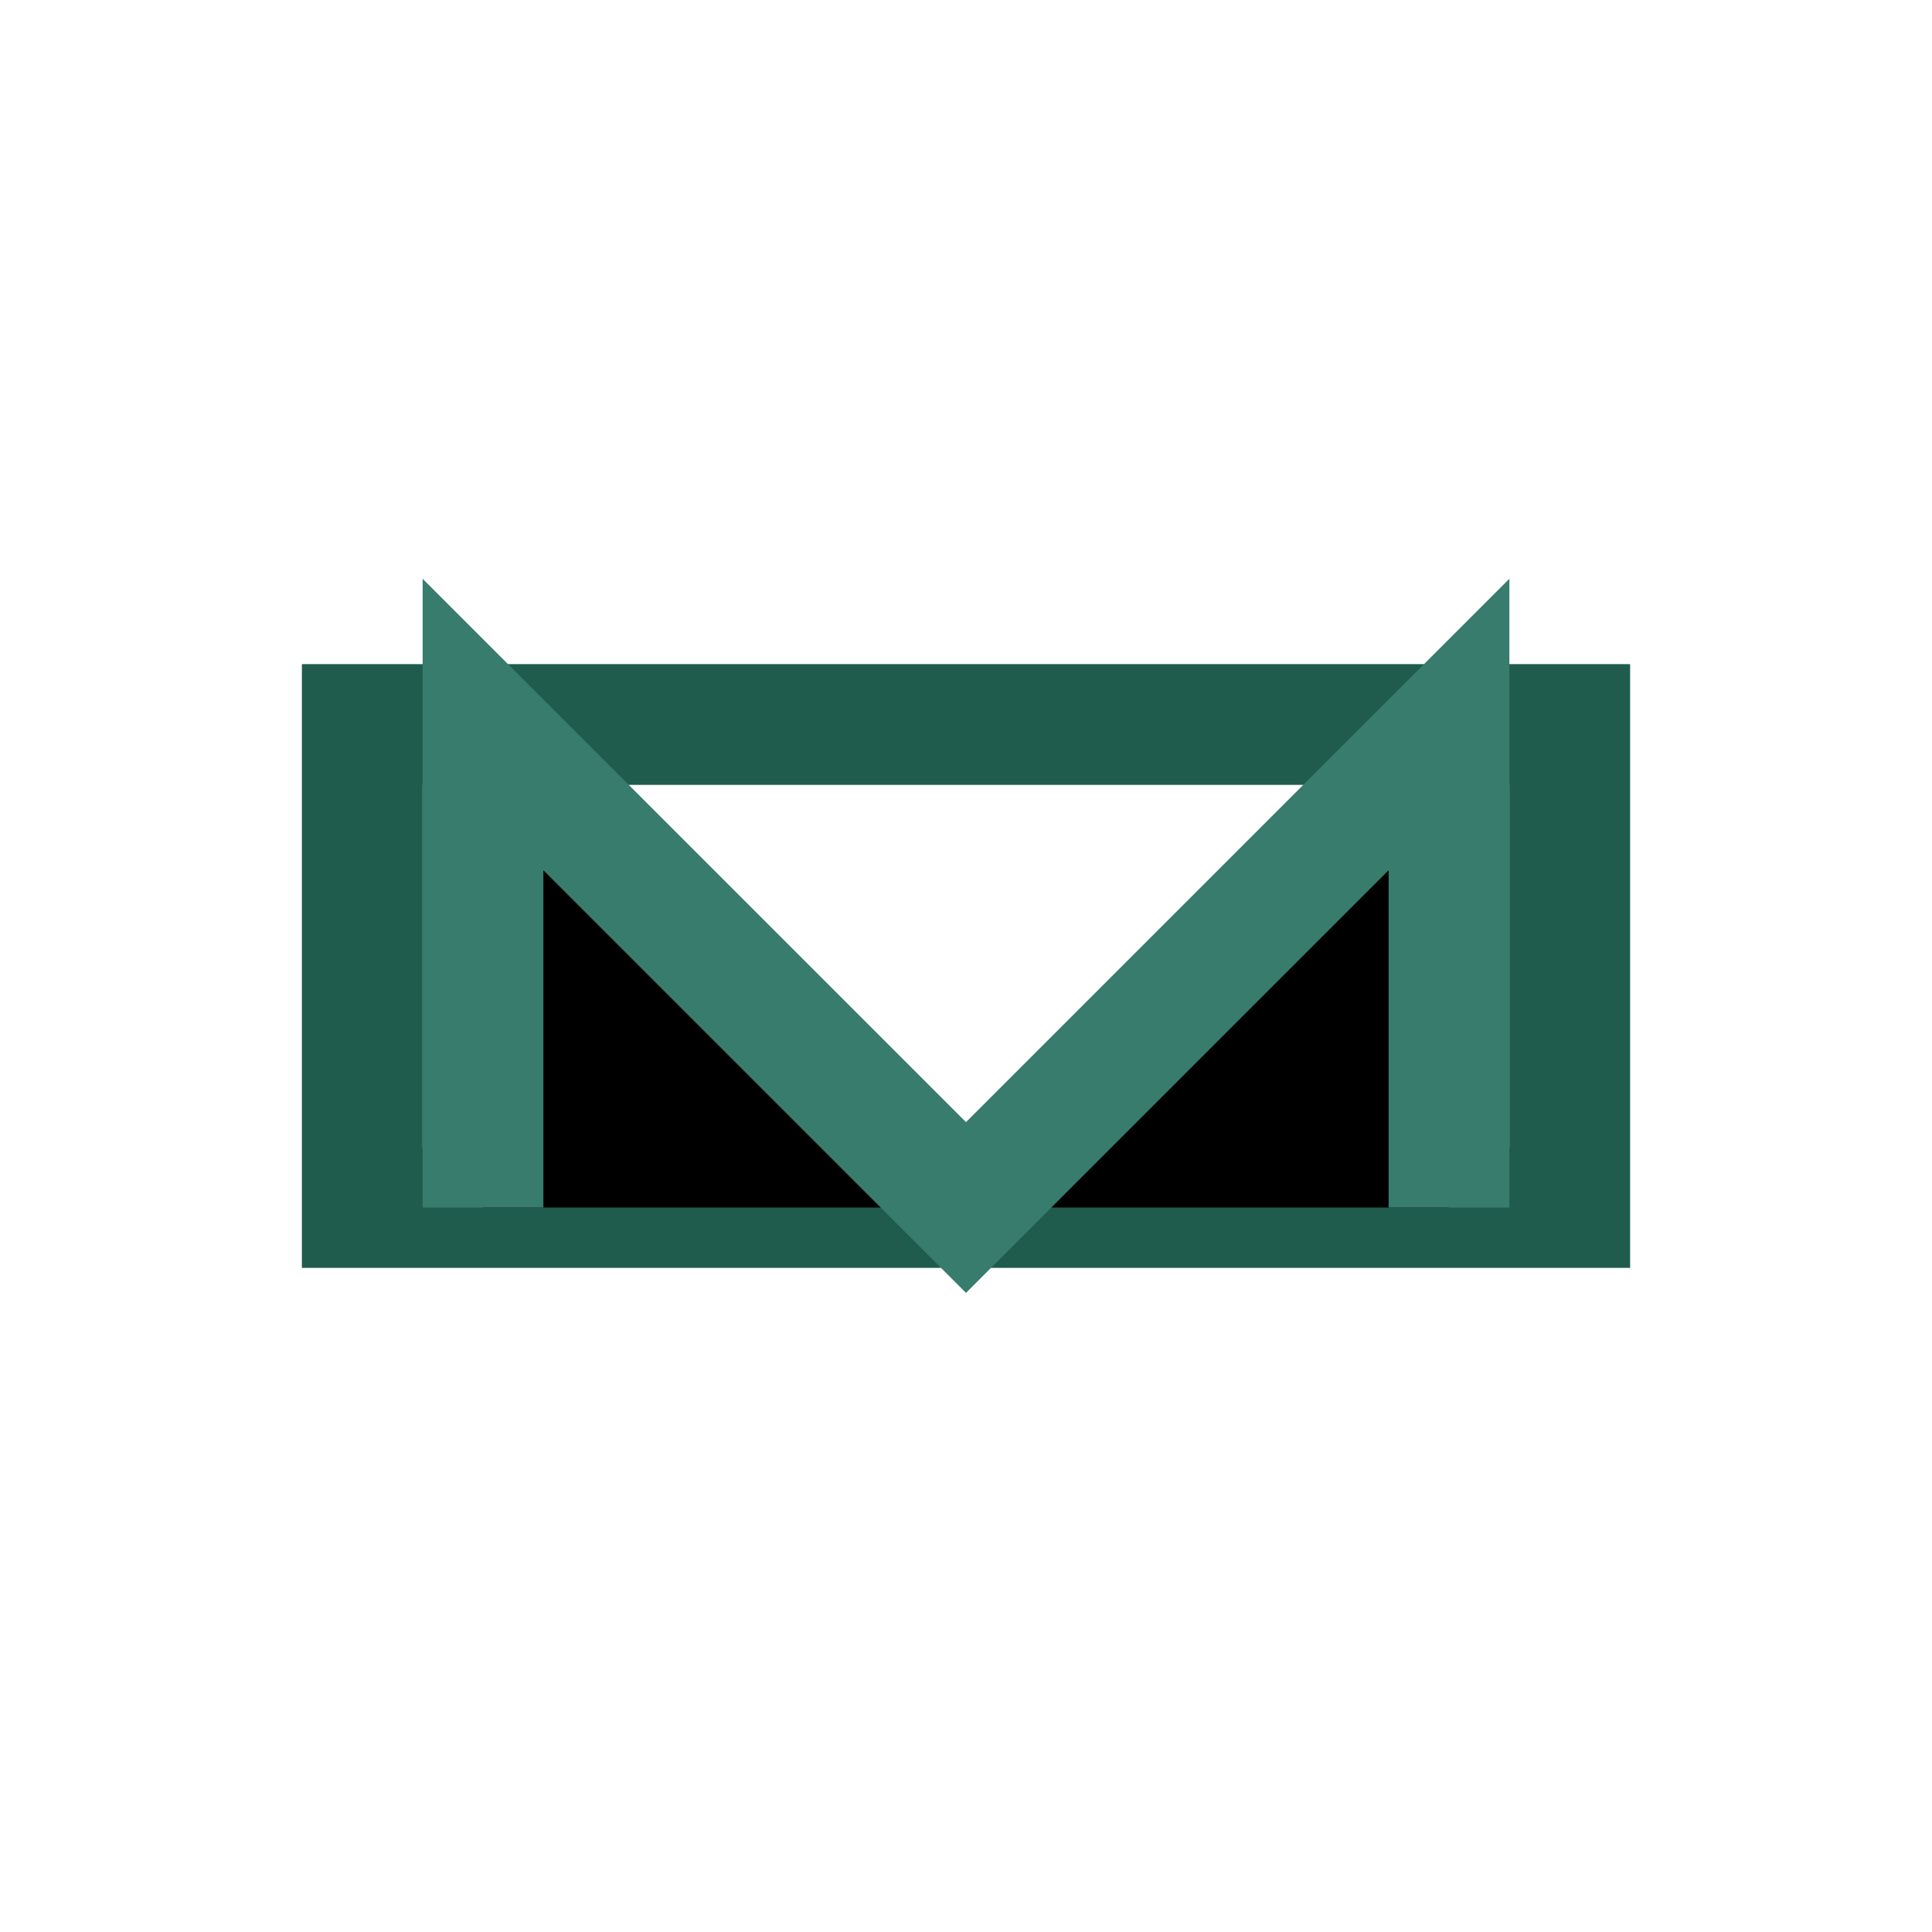
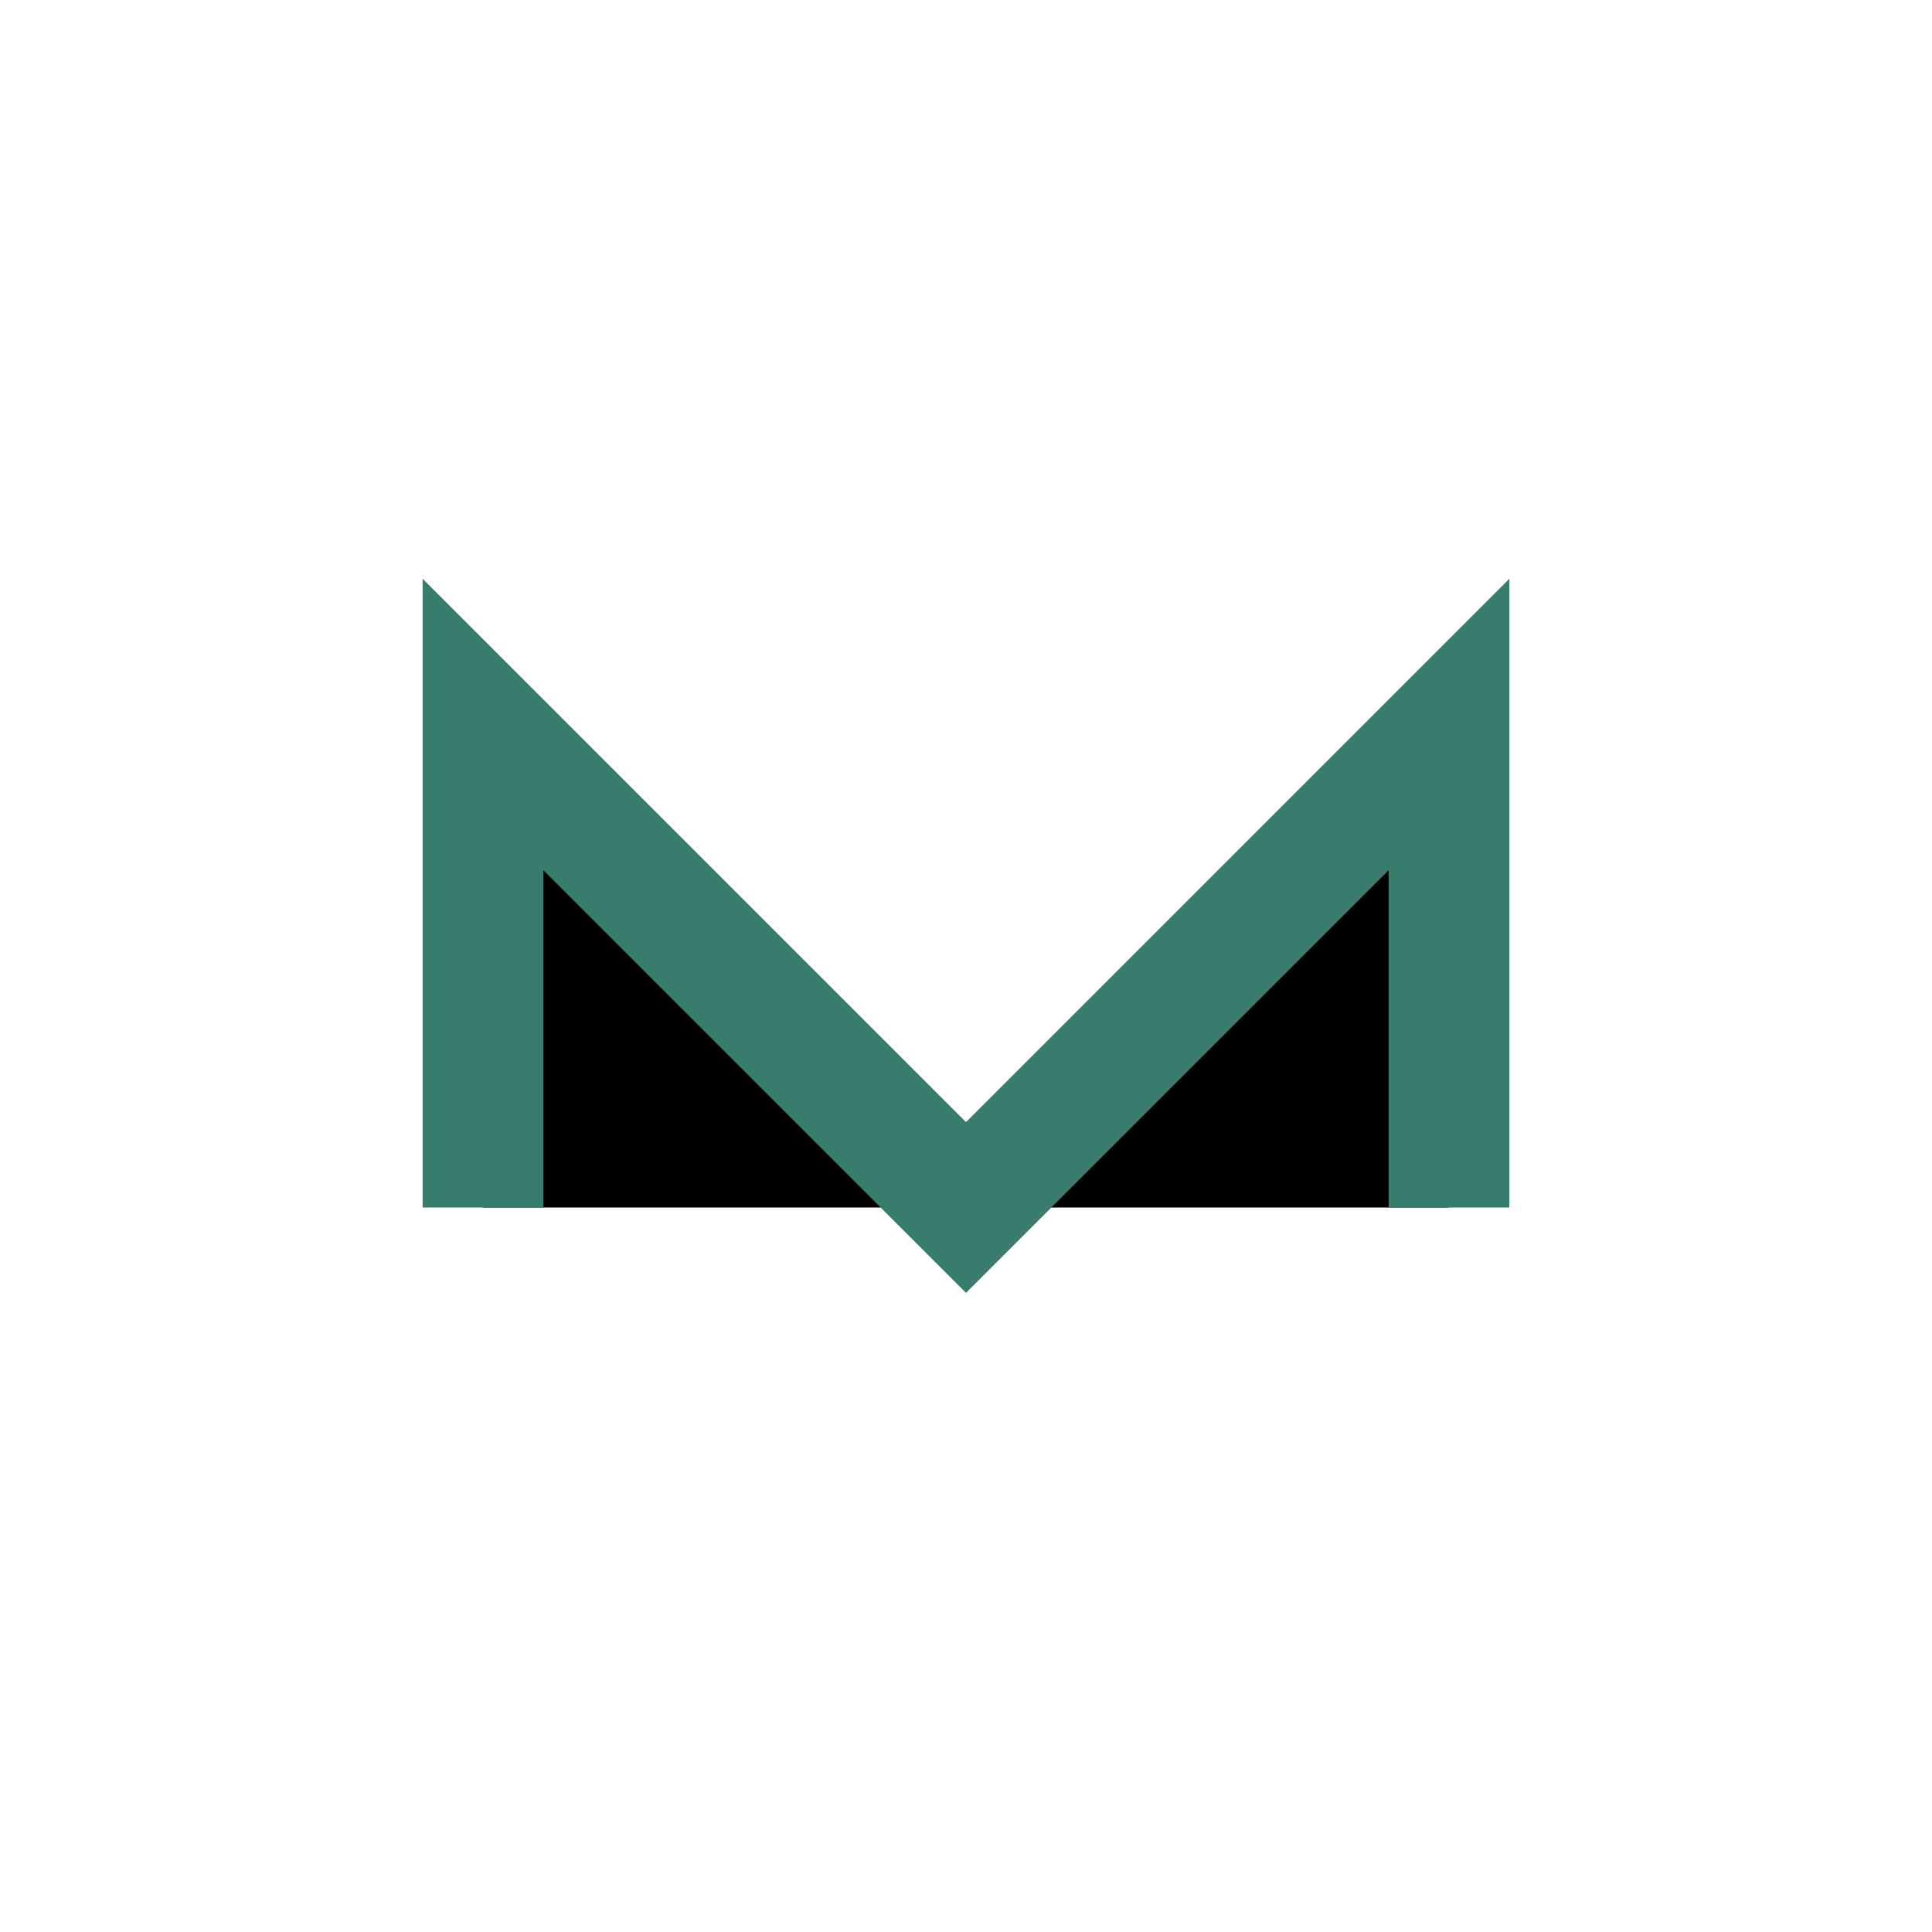
<svg xmlns="http://www.w3.org/2000/svg" width="32" height="32" viewBox="0 0 32 32">
-   <rect x="6" y="12" width="20" height="8" fill="none" stroke="#205C4E" stroke-width="2" />
  <path d="M8 20V12l8 8 8-8v8" stroke="#387C6D" stroke-width="2" />
</svg>